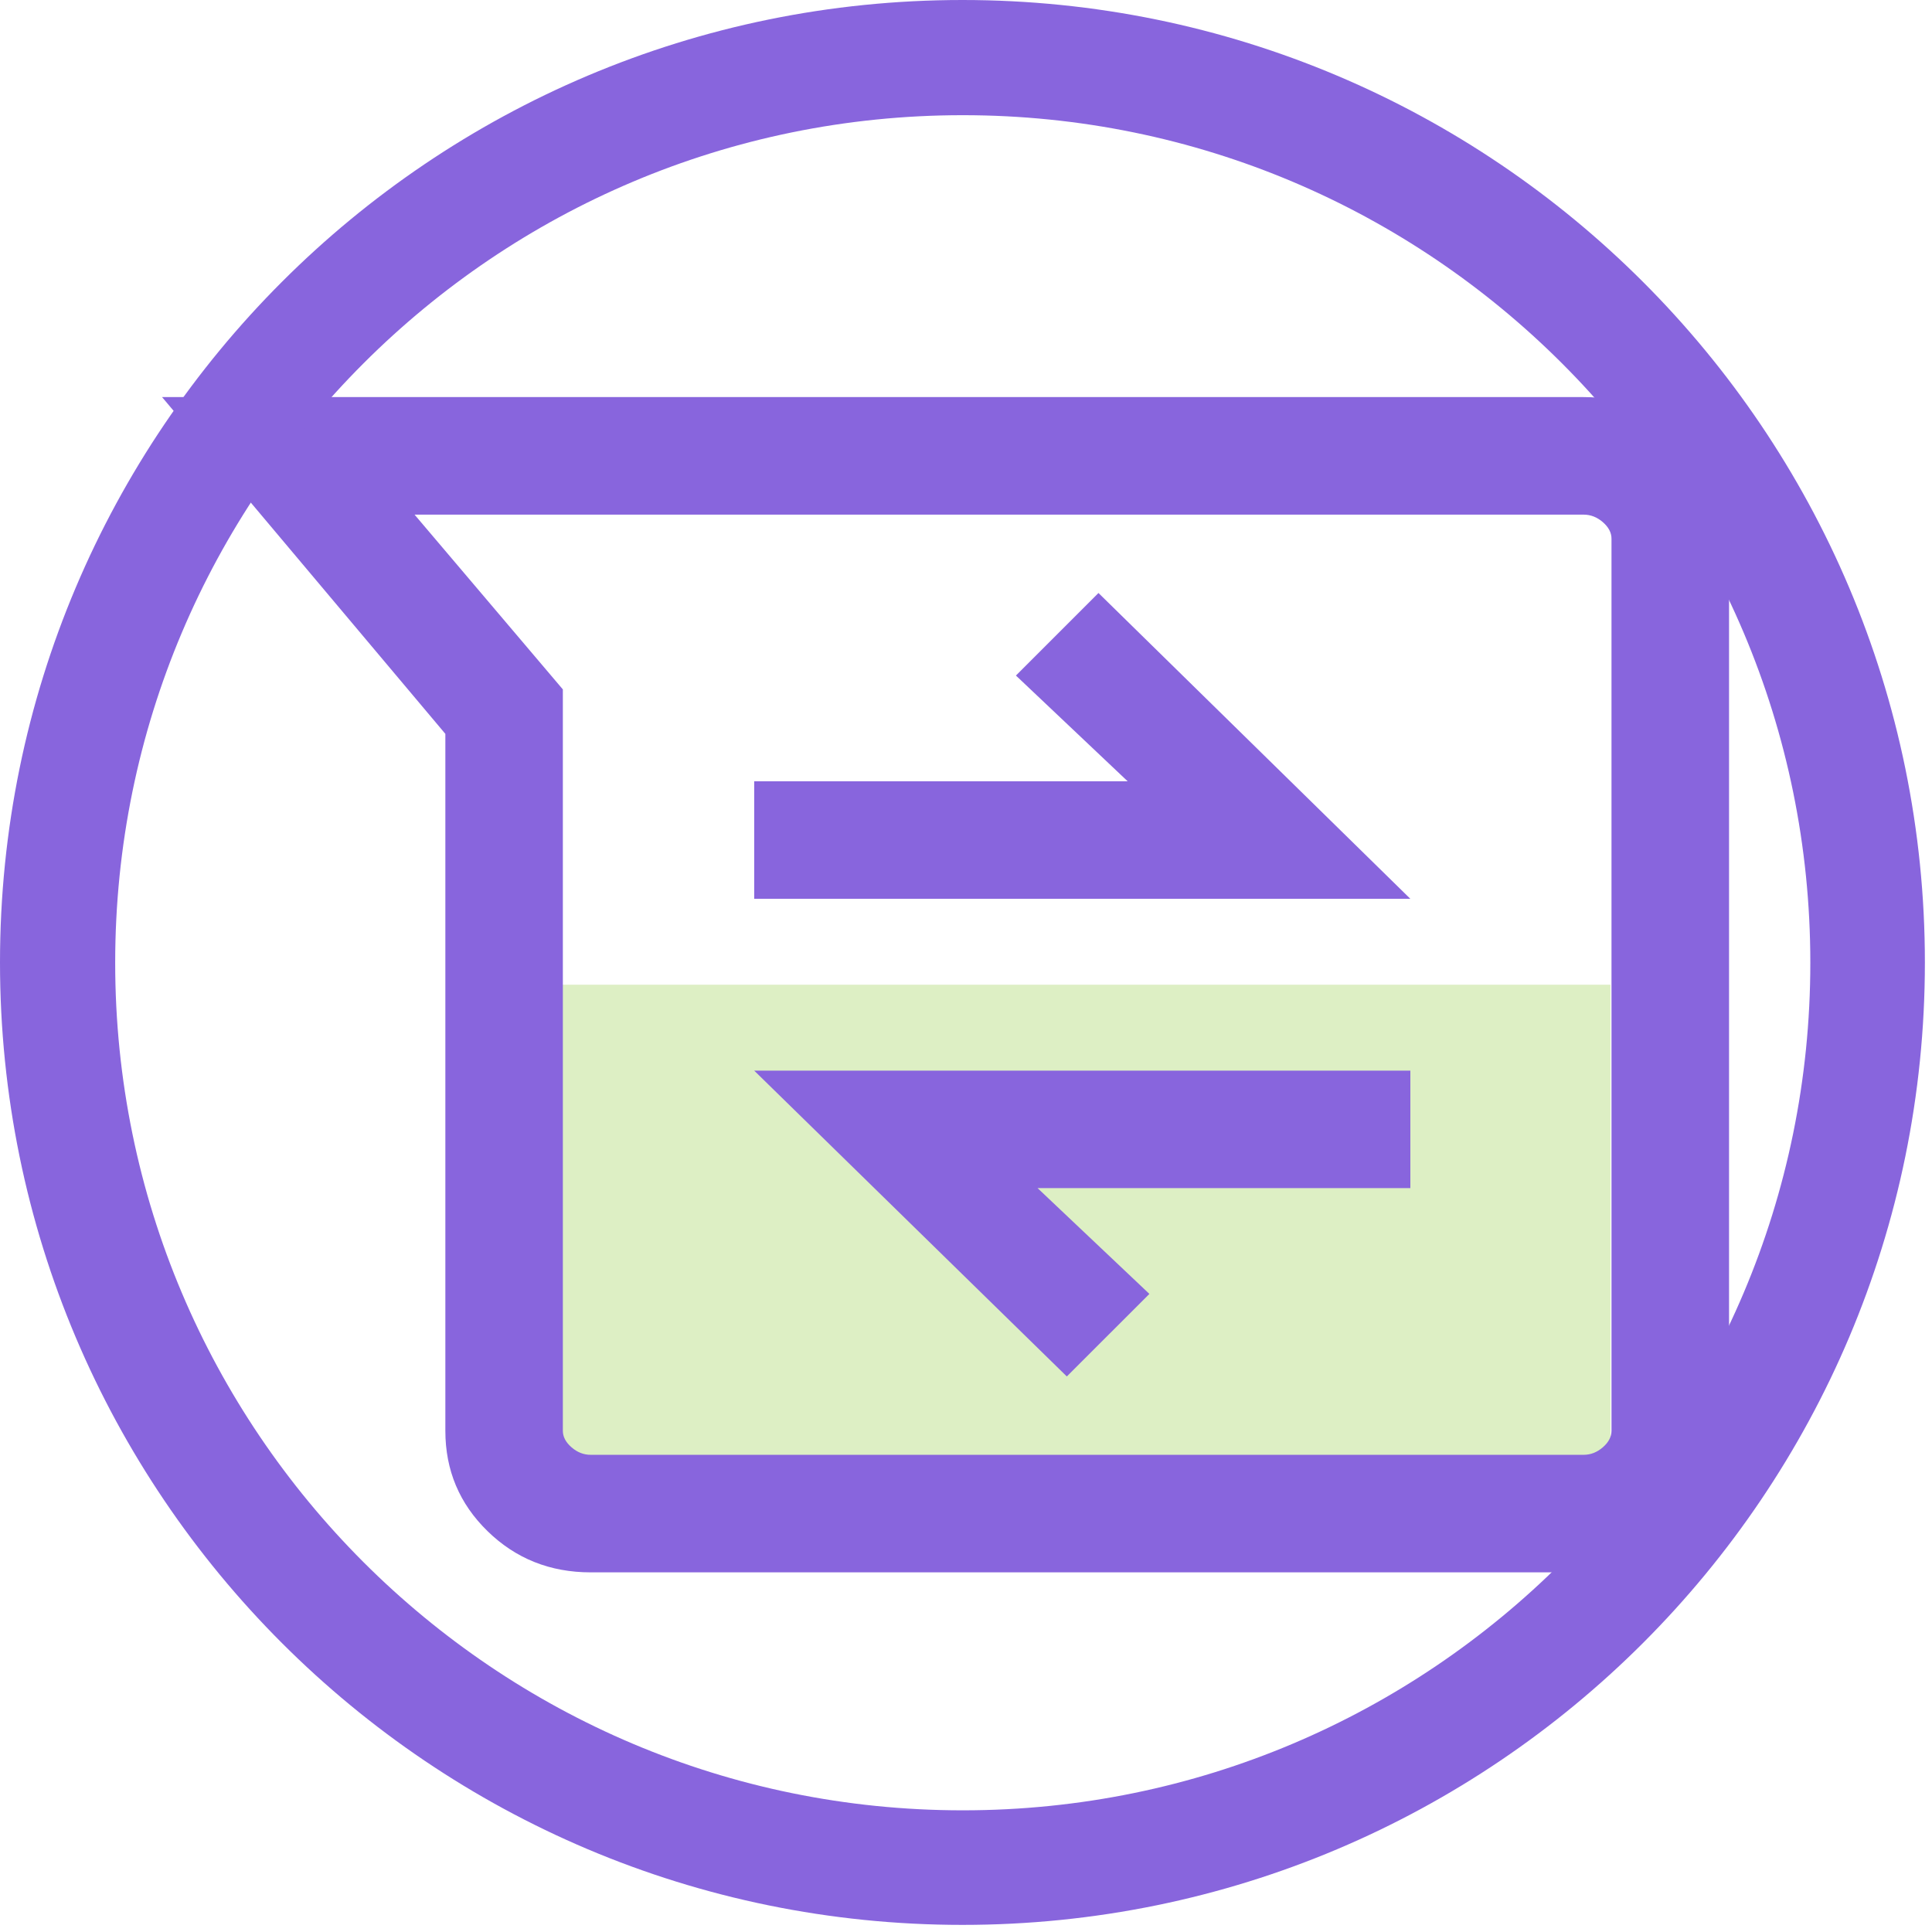
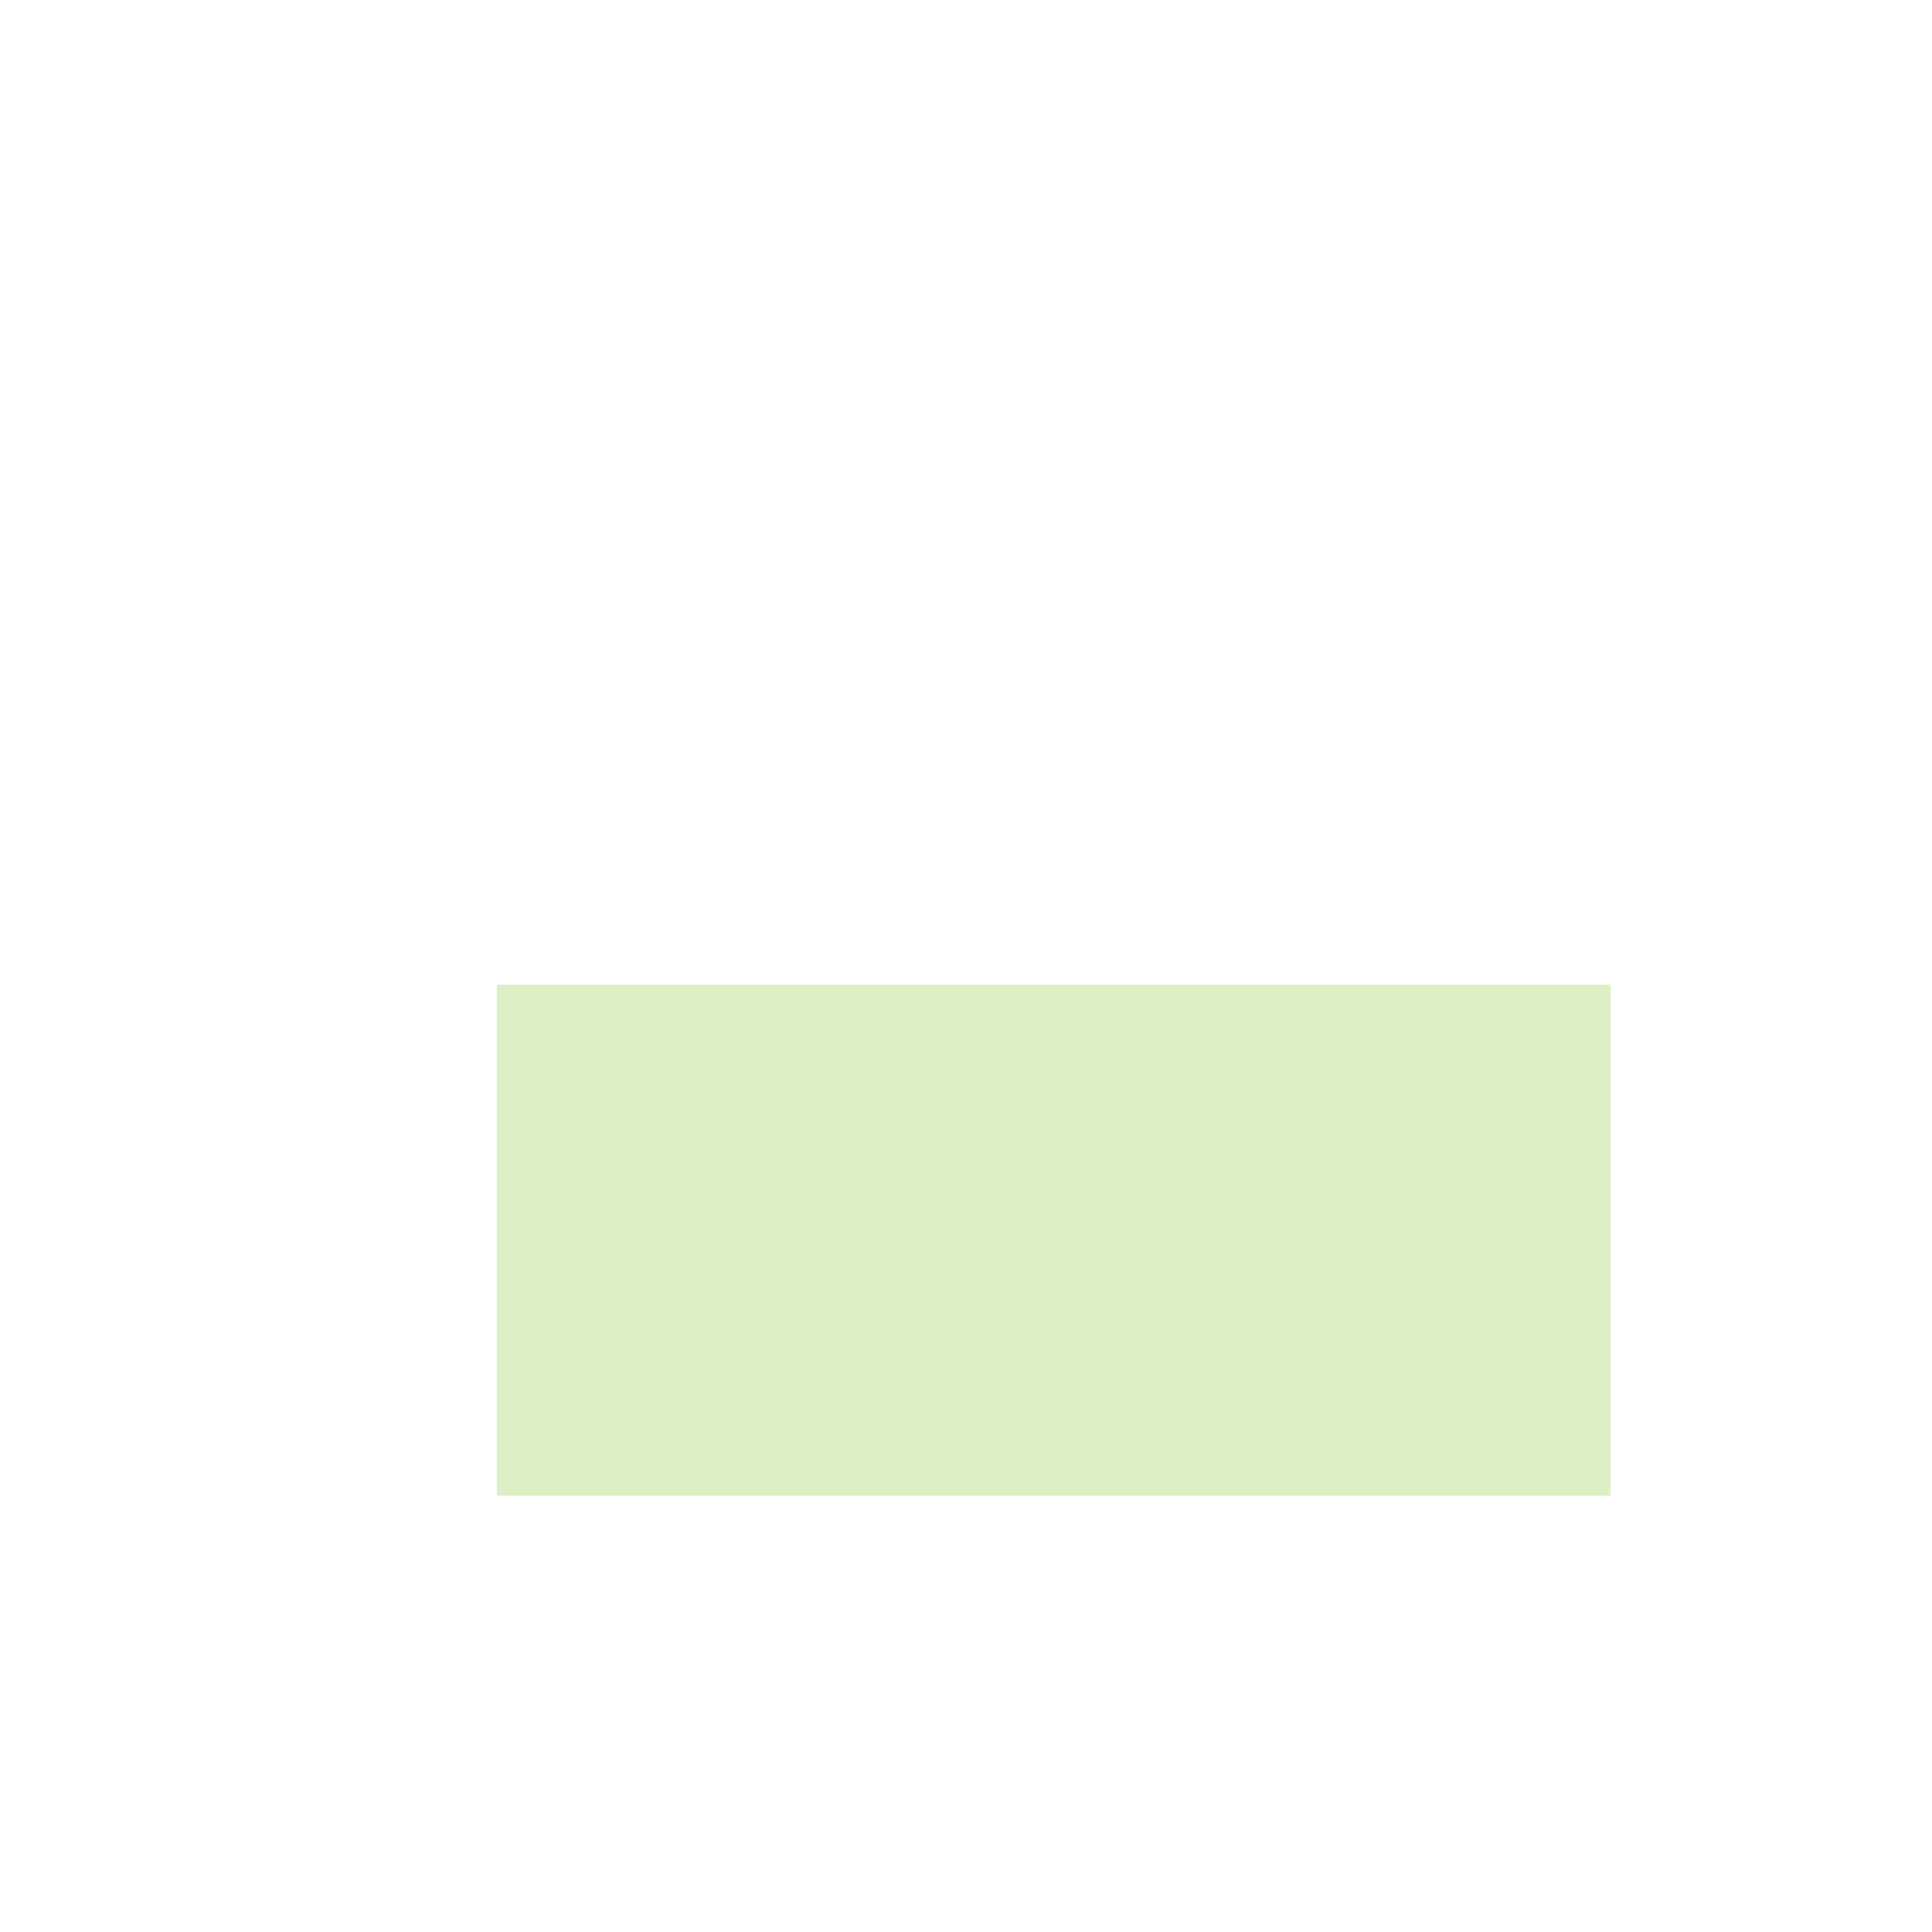
<svg xmlns="http://www.w3.org/2000/svg" width="201" zoomAndPan="magnify" viewBox="0 0 150.75 150.75" height="201" preserveAspectRatio="xMidYMid meet" version="1.2">
  <defs>
    <clipPath id="1b2c2d4a3a">
      <path d="M 38.77 76.836 L 125.66 76.836 L 125.66 116.707 L 38.77 116.707 Z M 38.77 76.836 " />
    </clipPath>
    <clipPath id="477a1d5d4d">
-       <path d="M 0 0 L 150.195 0 L 150.195 150.195 L 0 150.195 Z M 0 0 " />
-     </clipPath>
+       </clipPath>
    <clipPath id="6ba77960f4">
      <path d="M 75.098 0 C 33.621 0 0 33.621 0 75.098 C 0 116.574 33.621 150.195 75.098 150.195 C 116.574 150.195 150.195 116.574 150.195 75.098 C 150.195 33.621 116.574 0 75.098 0 Z M 75.098 0 " />
    </clipPath>
  </defs>
  <g id="0aa2e7e058">
    <g clip-rule="nonzero" clip-path="url(#1b2c2d4a3a)">
      <path style=" stroke:none;fill-rule:nonzero;fill:#ddefc4;fill-opacity:1;" d="M 38.77 76.836 L 125.672 76.836 L 125.672 116.707 L 38.77 116.707 Z M 38.77 76.836 " />
    </g>
-     <path style=" stroke:none;fill-rule:nonzero;fill:#8865dd;fill-opacity:1;" d="M 46.094 122.688 C 42.926 122.688 40.242 121.617 38.047 119.477 C 35.848 117.336 34.75 114.723 34.75 111.637 L 34.75 57.262 L 12.645 30.984 L 123.566 30.984 C 126.734 30.984 129.418 32.055 131.613 34.195 C 133.812 36.336 134.914 38.949 134.914 42.035 L 134.914 111.637 C 134.914 114.723 133.812 117.336 131.613 119.477 C 129.418 121.617 126.734 122.688 123.566 122.688 Z M 32.348 40.156 L 43.918 53.793 L 43.918 111.637 C 43.918 112.105 44.141 112.535 44.594 112.93 C 45.043 113.32 45.543 113.516 46.094 113.516 L 123.566 113.516 C 124.117 113.516 124.617 113.32 125.066 112.93 C 125.52 112.535 125.742 112.105 125.742 111.637 L 125.742 42.035 C 125.742 41.566 125.52 41.137 125.066 40.742 C 124.617 40.352 124.117 40.156 123.566 40.156 Z M 83.242 107.402 L 89.684 100.961 L 80.961 92.707 L 110.047 92.707 L 110.047 83.539 L 58.848 83.539 Z M 58.848 70.133 L 110.047 70.133 L 85.711 46.27 L 79.27 52.711 L 87.992 60.965 L 58.848 60.965 Z M 79.047 76.836 Z M 79.047 76.836 " />
    <g clip-rule="nonzero" clip-path="url(#477a1d5d4d)">
      <g clip-rule="nonzero" clip-path="url(#6ba77960f4)">
-         <path style="fill:none;stroke-width:24;stroke-linecap:butt;stroke-linejoin:miter;stroke:#8865dd;stroke-opacity:1;stroke-miterlimit:4;" d="M 100.296 -0 C 44.902 -0 -0 44.902 -0 100.296 C -0 155.69 44.902 200.593 100.296 200.593 C 155.69 200.593 200.593 155.69 200.593 100.296 C 200.593 44.902 155.69 -0 100.296 -0 Z M 100.296 -0 " transform="matrix(0.749,0,0,0.749,0,0)" />
-       </g>
+         </g>
    </g>
  </g>
</svg>